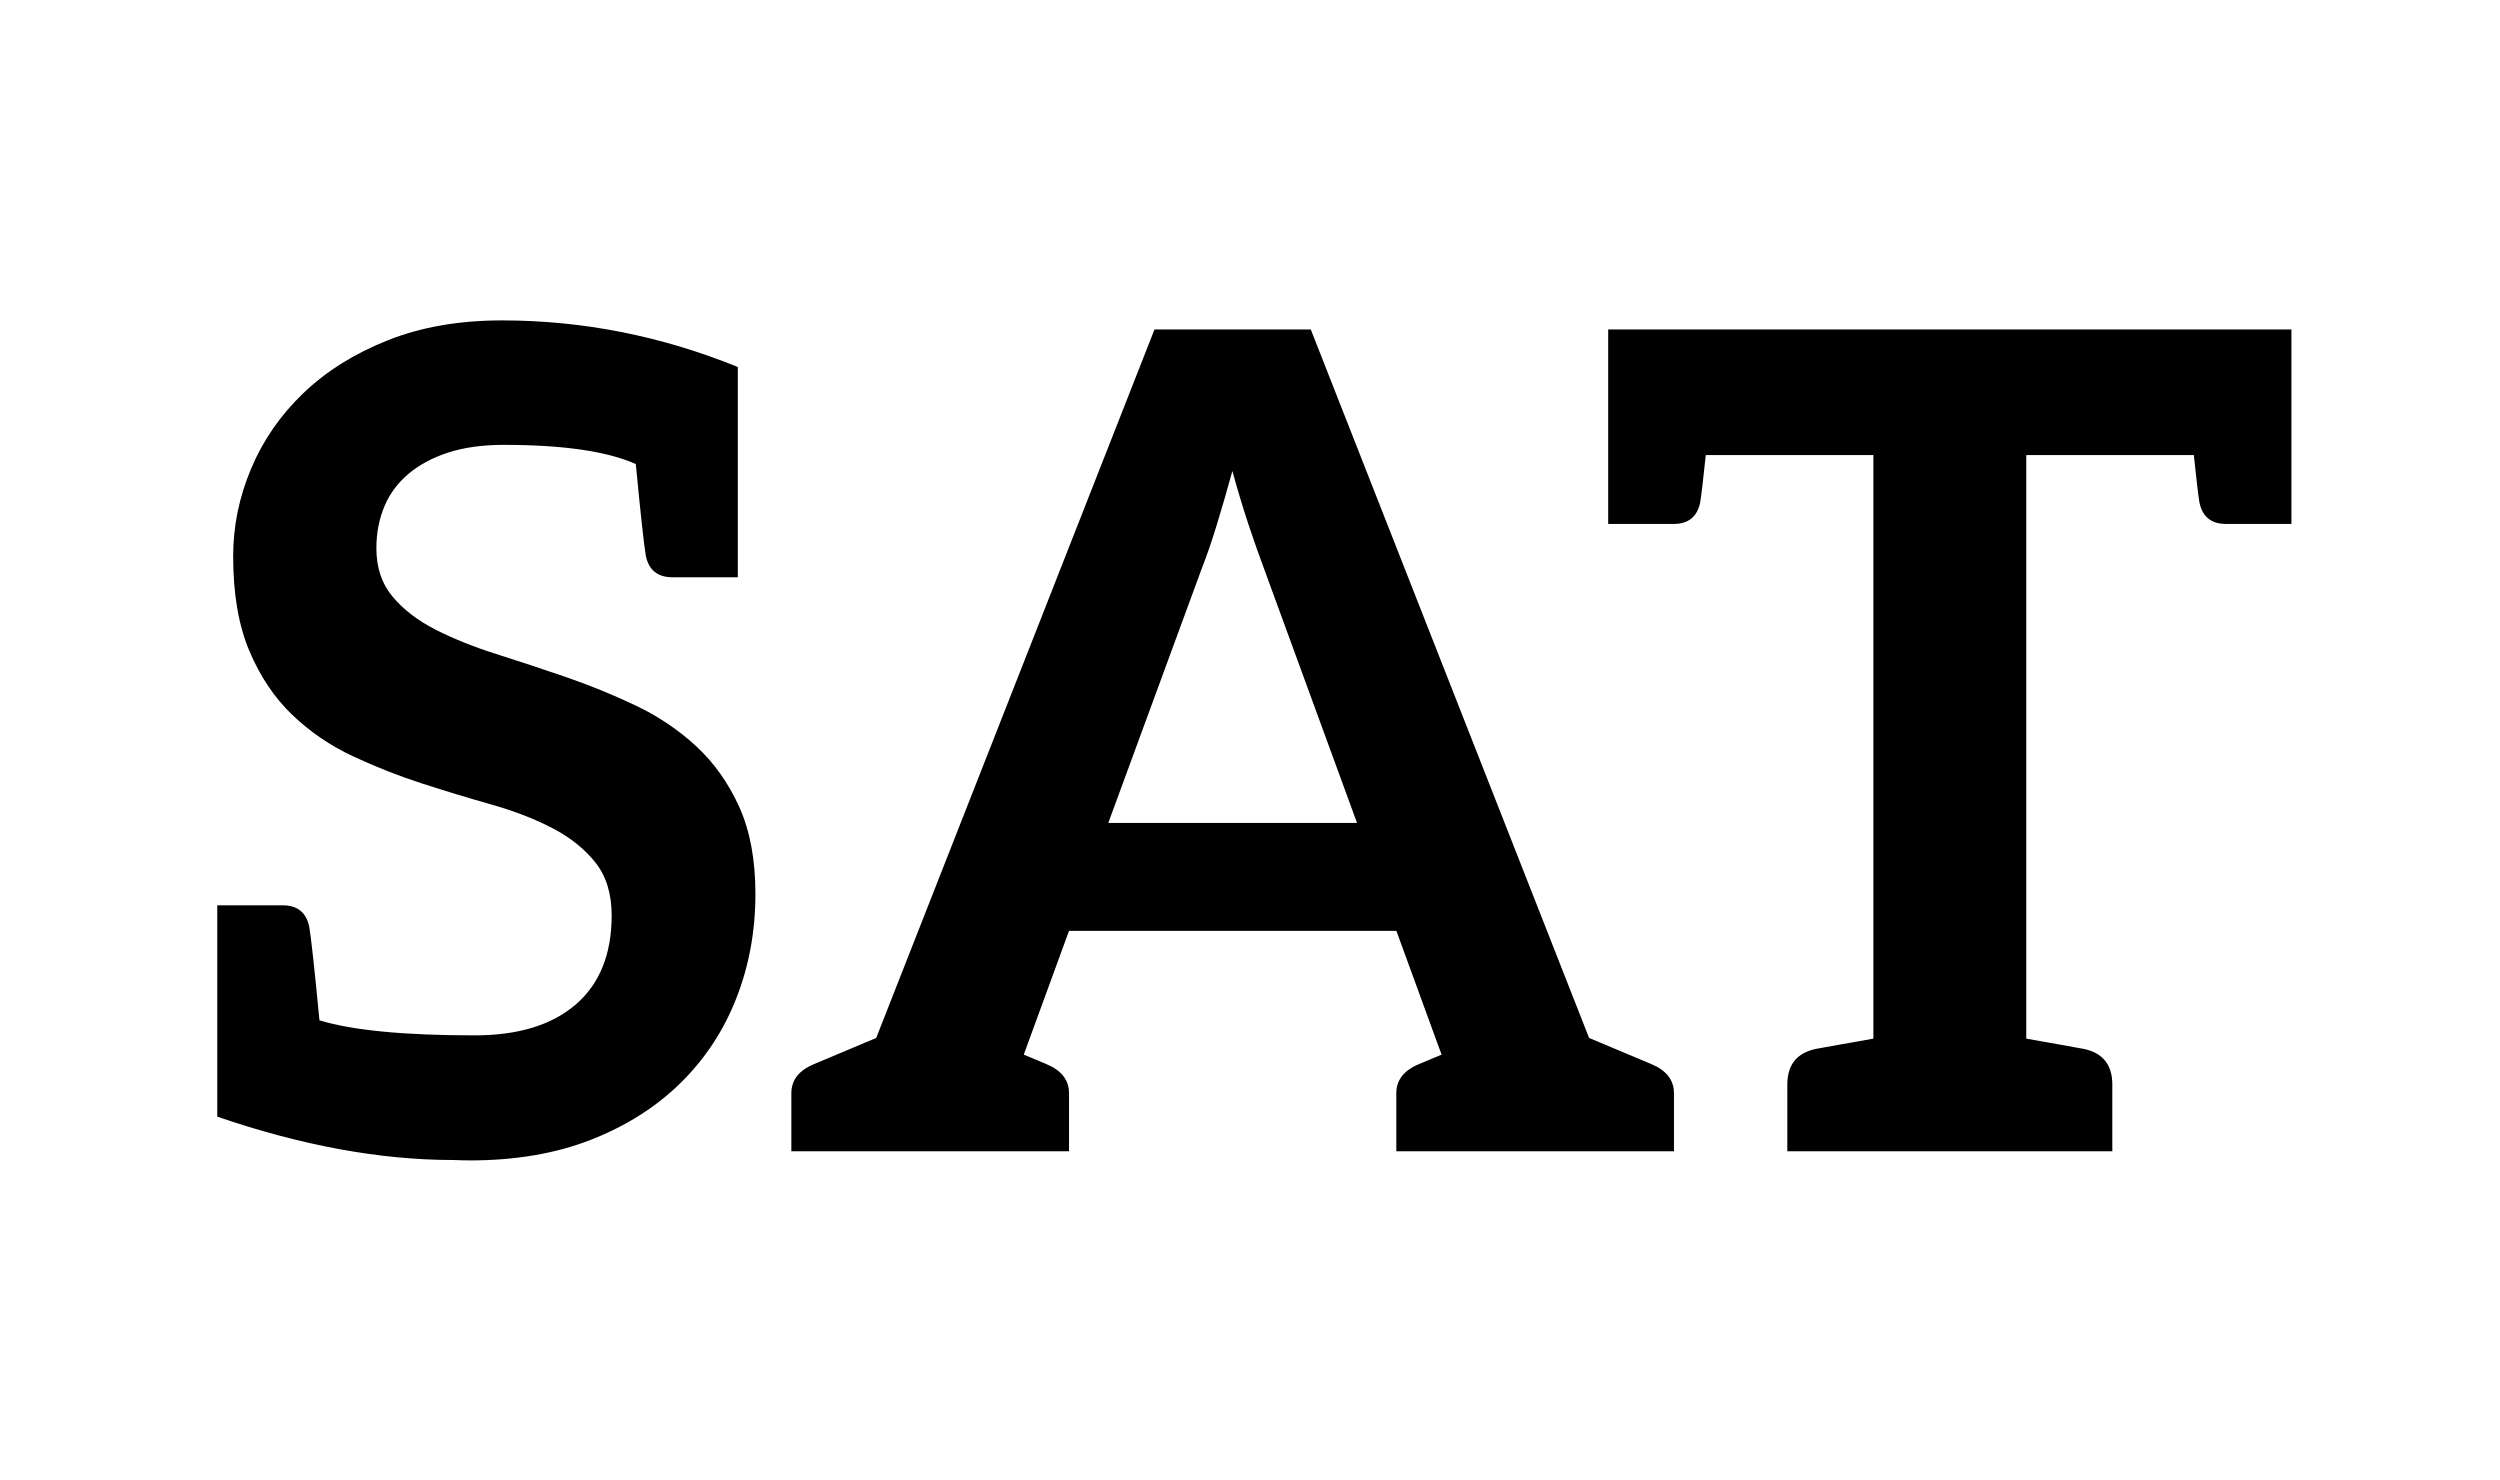
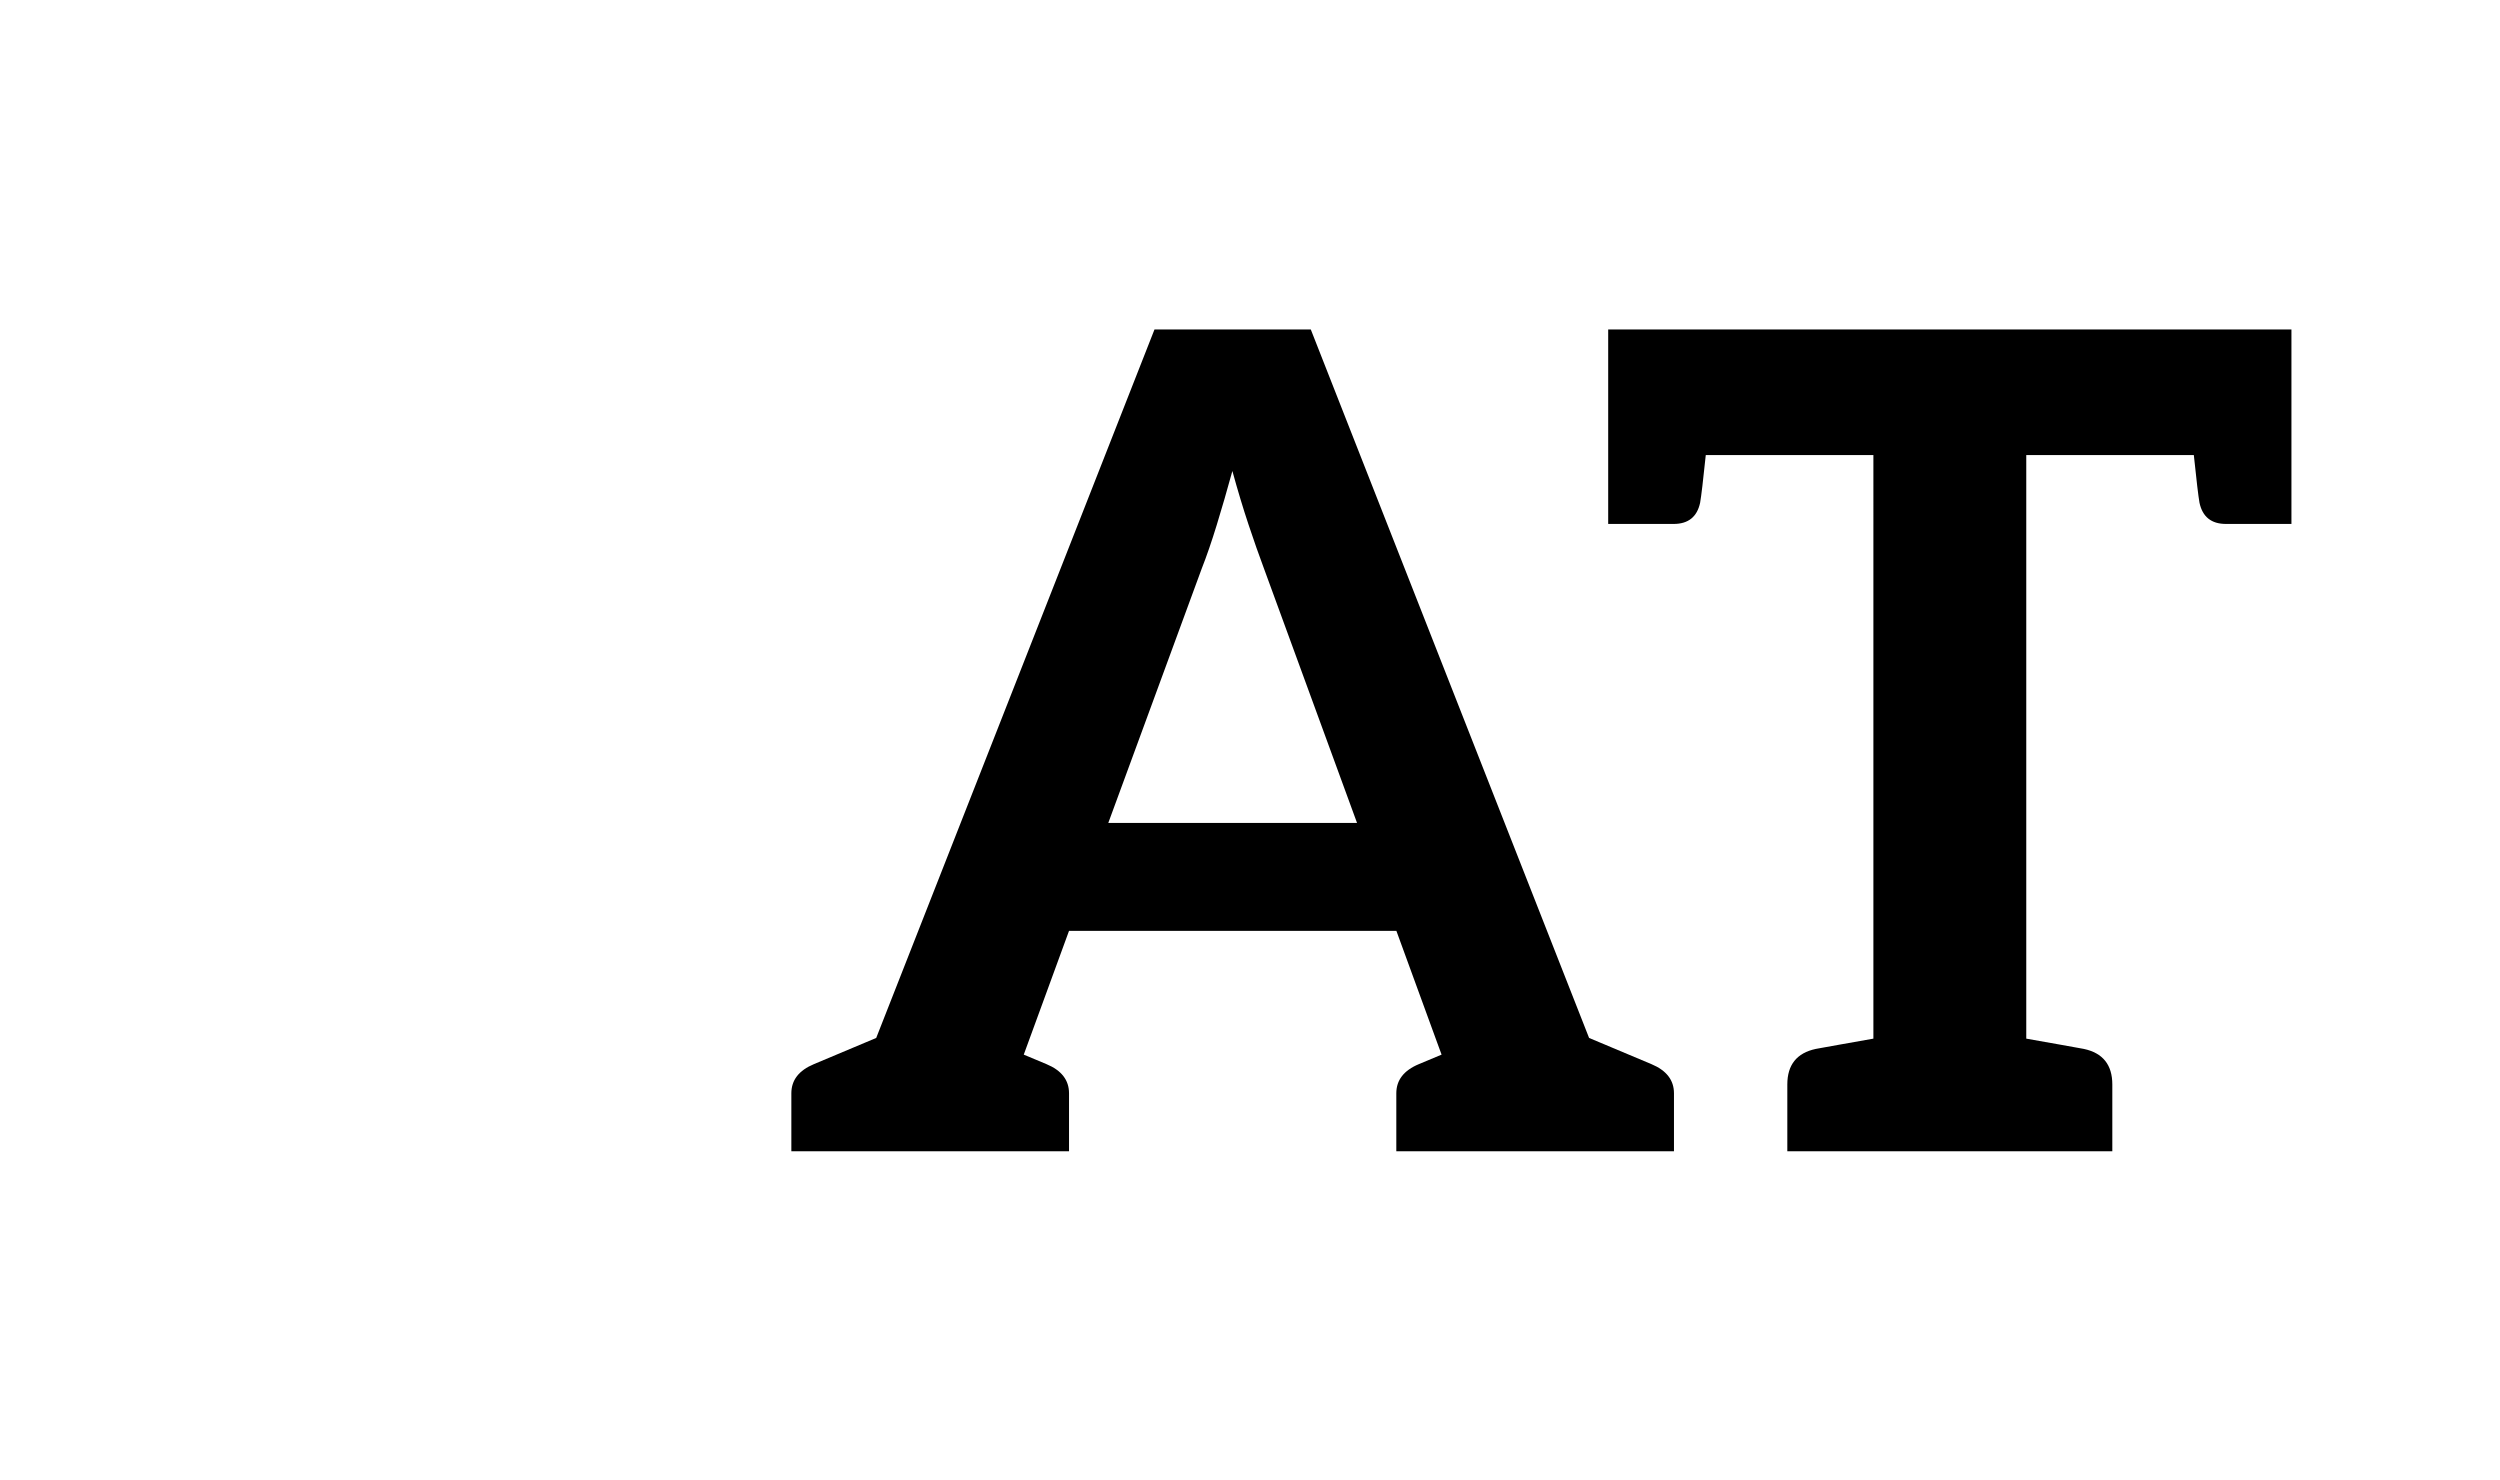
<svg xmlns="http://www.w3.org/2000/svg" version="1.1" id="Layer_1" x="0px" y="0px" width="158.333px" height="93.75px" viewBox="0 0 158.333 93.75" enable-background="new 0 0 158.333 93.75" xml:space="preserve">
  <g>
-     <path d="M47.843,56.611c0,2.351-0.402,4.552-1.206,6.605c-0.804,2.052-1.979,3.84-3.527,5.363c-1.546,1.523-3.436,2.723-5.668,3.6   c-2.232,0.875-4.788,1.313-7.667,1.314c-0.303,0-0.66-0.009-1.072-0.026c-4.625,0-9.606-0.915-14.943-2.745v-1.273V57.336h0.308   h0.874h2.962c0.927,0,1.486,0.447,1.679,1.342c0.115,0.654,0.332,2.634,0.649,5.941c2.072,0.636,5.349,0.954,9.831,0.954   c2.759,0,4.895-0.654,6.407-1.961c1.512-1.308,2.268-3.186,2.268-5.633c0-1.368-0.342-2.483-1.025-3.348   c-0.684-0.863-1.59-1.589-2.718-2.177c-1.128-0.588-2.412-1.086-3.852-1.494c-1.455-0.413-2.919-0.856-4.392-1.332   c-1.487-0.479-2.951-1.056-4.391-1.729c-1.439-0.67-2.723-1.546-3.852-2.627c-1.127-1.08-2.033-2.43-2.717-4.049   c-0.684-1.62-1.025-3.617-1.025-5.993c0-1.896,0.378-3.743,1.134-5.542c0.755-1.8,1.859-3.396,3.311-4.788   c1.452-1.392,3.233-2.507,5.345-3.348c2.113-0.84,4.524-1.26,7.235-1.26c5.113,0,10.091,0.984,14.936,2.952v13.315h-0.308h-0.874   h-2.962c-0.927,0-1.486-0.447-1.679-1.342c-0.114-0.653-0.327-2.596-0.638-5.828c-1.816-0.81-4.605-1.214-8.367-1.214   c-1.344,0.001-2.514,0.163-3.509,0.486c-0.997,0.324-1.837,0.774-2.52,1.35c-0.684,0.575-1.194,1.265-1.529,2.069   c-0.336,0.805-0.504,1.687-0.504,2.646c0,1.224,0.341,2.244,1.025,3.06c0.684,0.816,1.589,1.512,2.717,2.088   c1.129,0.577,2.413,1.092,3.852,1.548c1.439,0.457,2.909,0.942,4.409,1.458c1.506,0.519,2.976,1.118,4.409,1.799   c1.438,0.683,2.722,1.547,3.852,2.592c1.128,1.044,2.034,2.322,2.717,3.833C47.501,52.616,47.843,54.451,47.843,56.611z" />
    <path d="M106.018,69.241v3.674h-2.555h-5.636h-1.203h-0.648h-7.543v-3.674c0-0.834,0.476-1.449,1.429-1.846   c0.173-0.071,0.652-0.271,1.438-0.602l-0.278-0.758l-2.585-7.082H67.705l-2.7,7.383l-0.167,0.457   c0.792,0.333,1.271,0.534,1.438,0.602c0.953,0.396,1.429,1.012,1.429,1.846v3.674h-7.508h-0.683h-1.203h-5.637h-2.555v-3.674   c0-0.834,0.477-1.449,1.43-1.846c0.379-0.156,1.694-0.708,3.944-1.658l17.625-44.871h9.899l17.625,44.87   c2.264,0.955,3.579,1.507,3.946,1.658C105.541,67.792,106.018,68.407,106.018,69.241z M70.192,52.117h15.753L80.03,35.949   c-0.293-0.782-0.611-1.688-0.954-2.717c-0.348-1.043-0.689-2.177-1.026-3.402c-0.339,1.234-0.669,2.374-0.99,3.419   c-0.322,1.05-0.64,1.974-0.954,2.771L70.192,52.117z" />
    <path d="M145.124,20.867v12.316h-0.308h-0.874h-2.962c-0.927,0-1.487-0.447-1.679-1.342c-0.074-0.419-0.193-1.426-0.359-3.02   h-10.612V65.78c0.897,0.158,1.606,0.284,2.125,0.377s0.876,0.157,1.072,0.193c0.195,0.036,0.346,0.063,0.452,0.082   c1.201,0.257,1.801,1.007,1.801,2.251v4.231h-5.449h-9.68h-5.454v-4.231c0-1.244,0.6-1.994,1.801-2.251   c0.105-0.019,0.256-0.046,0.452-0.082c0.196-0.036,0.553-0.101,1.072-0.193c0.519-0.093,1.228-0.219,2.126-0.377V28.822h-10.616   c-0.165,1.589-0.284,2.596-0.358,3.019c-0.193,0.895-0.752,1.342-1.679,1.342l-2.962,0h-0.873h-0.308V20.867h1.068h0.113h40.911   h0.045H145.124z" />
  </g>
</svg>